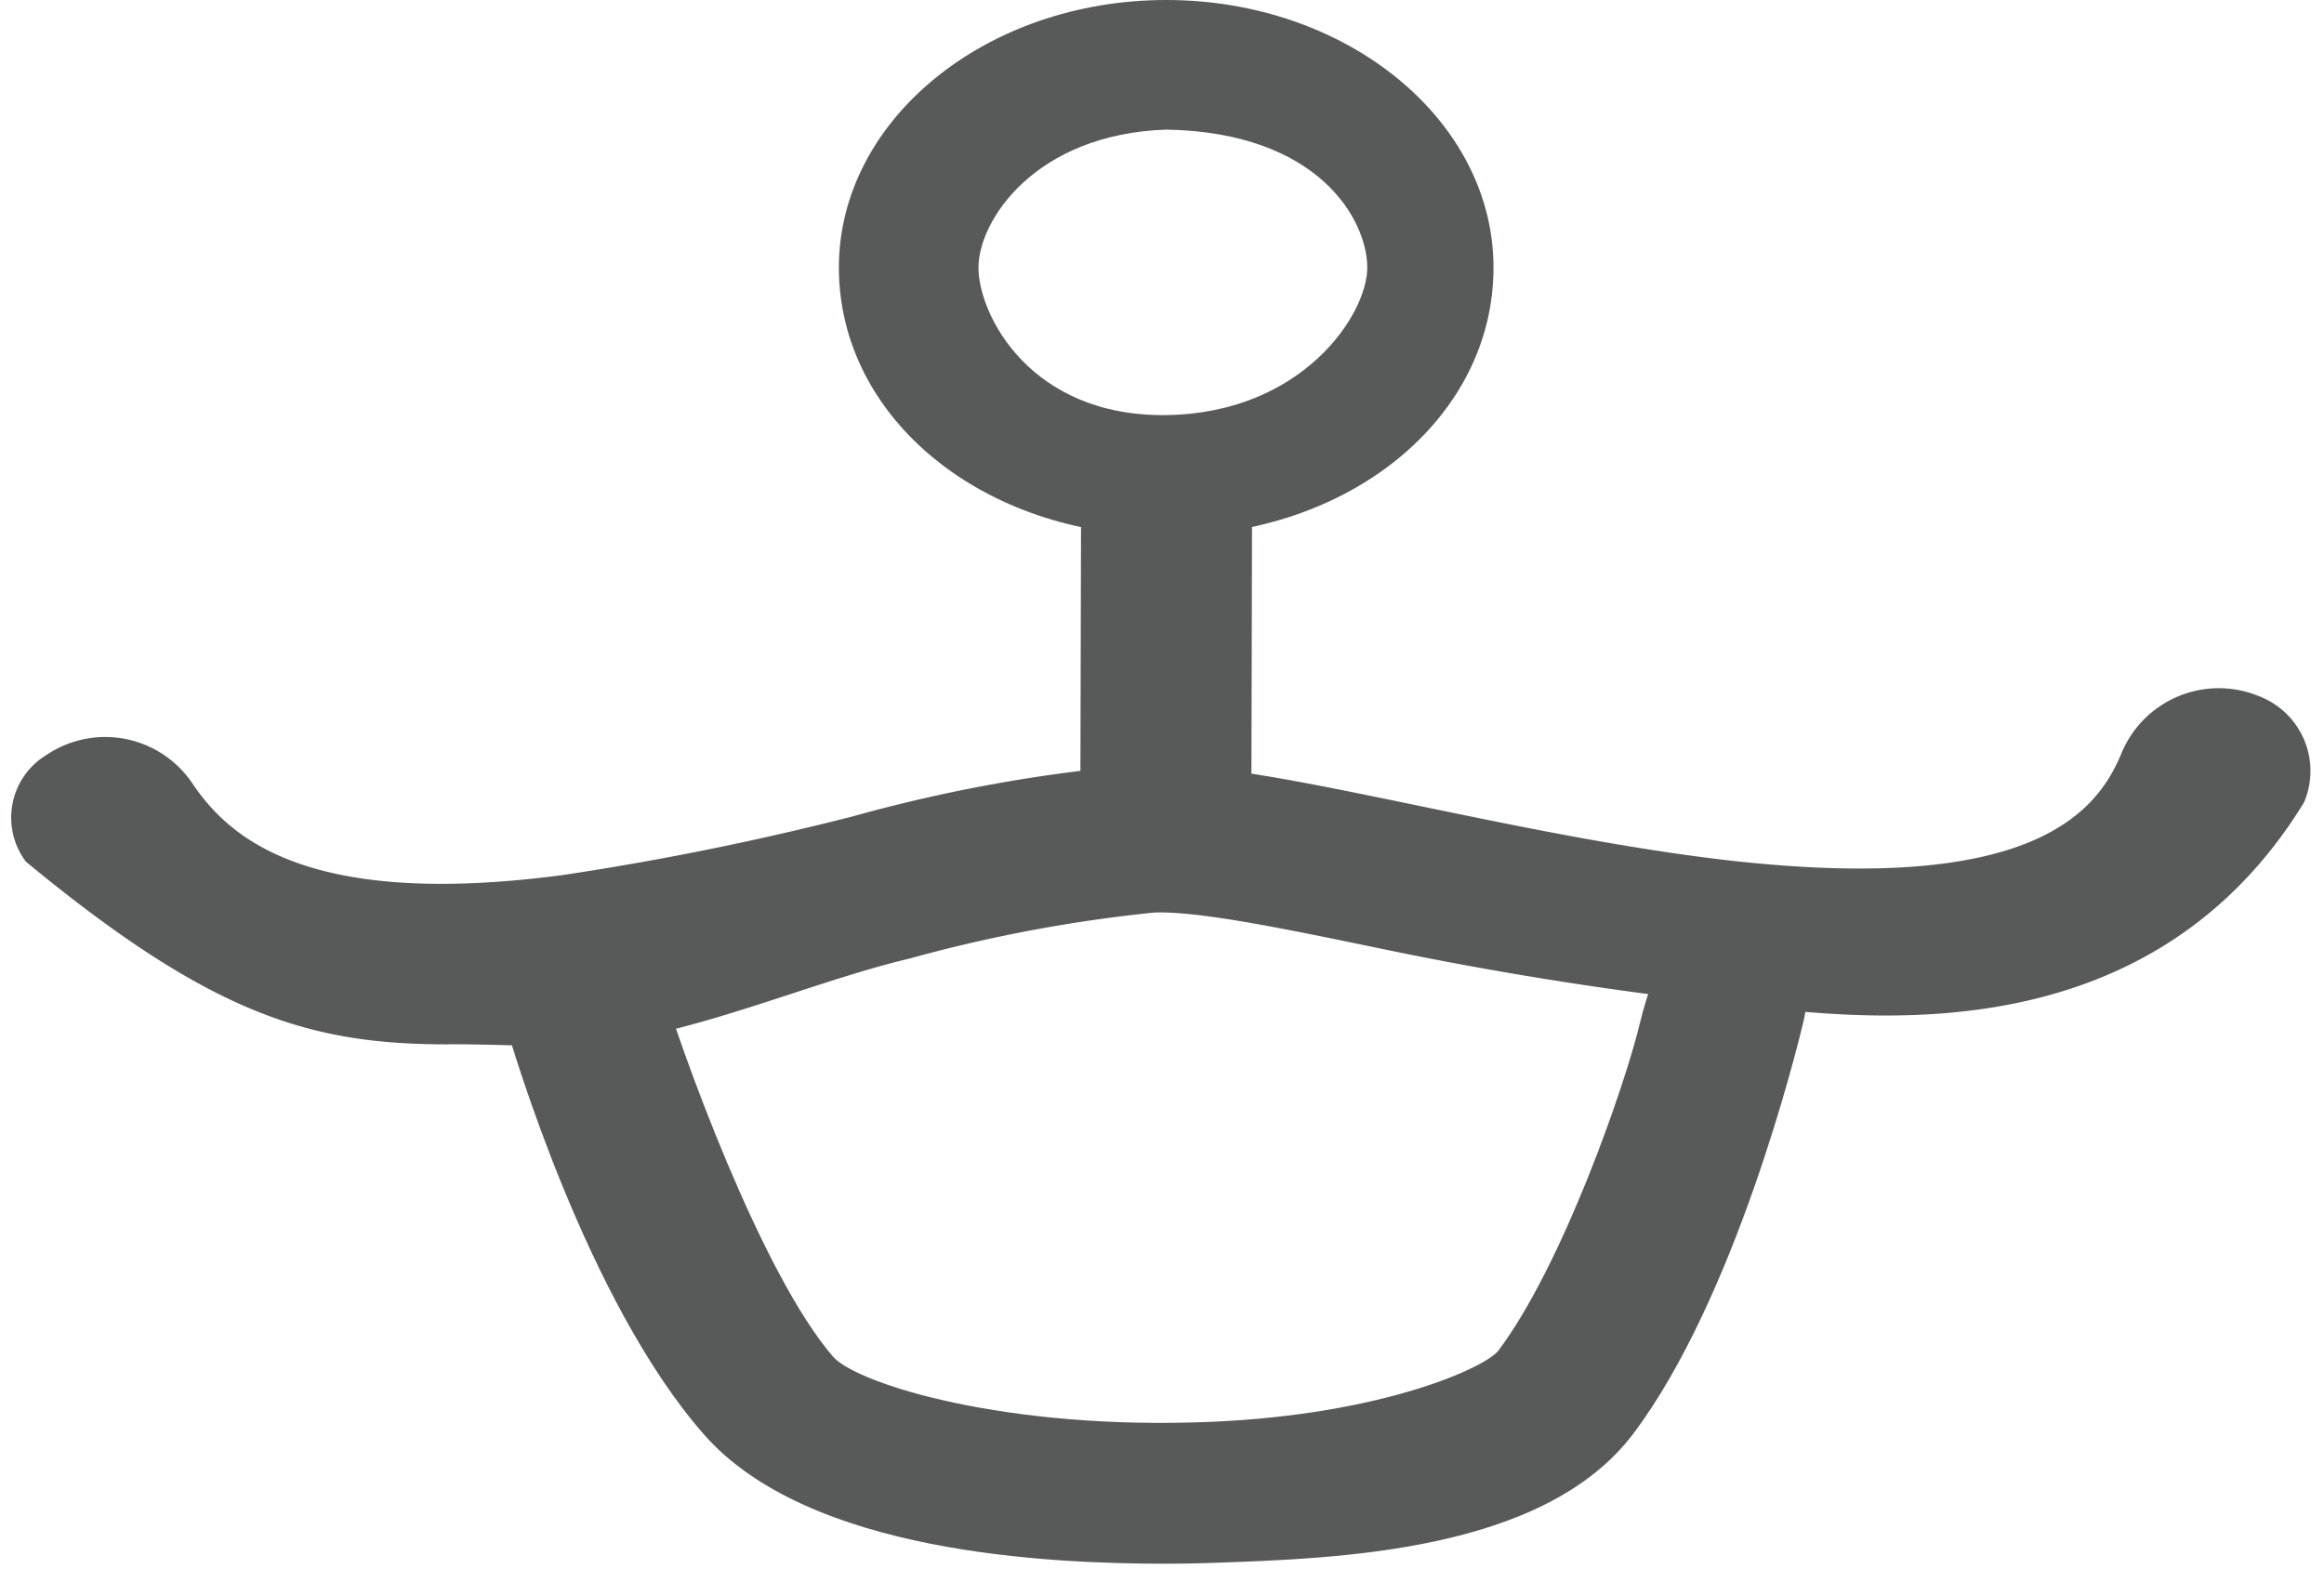
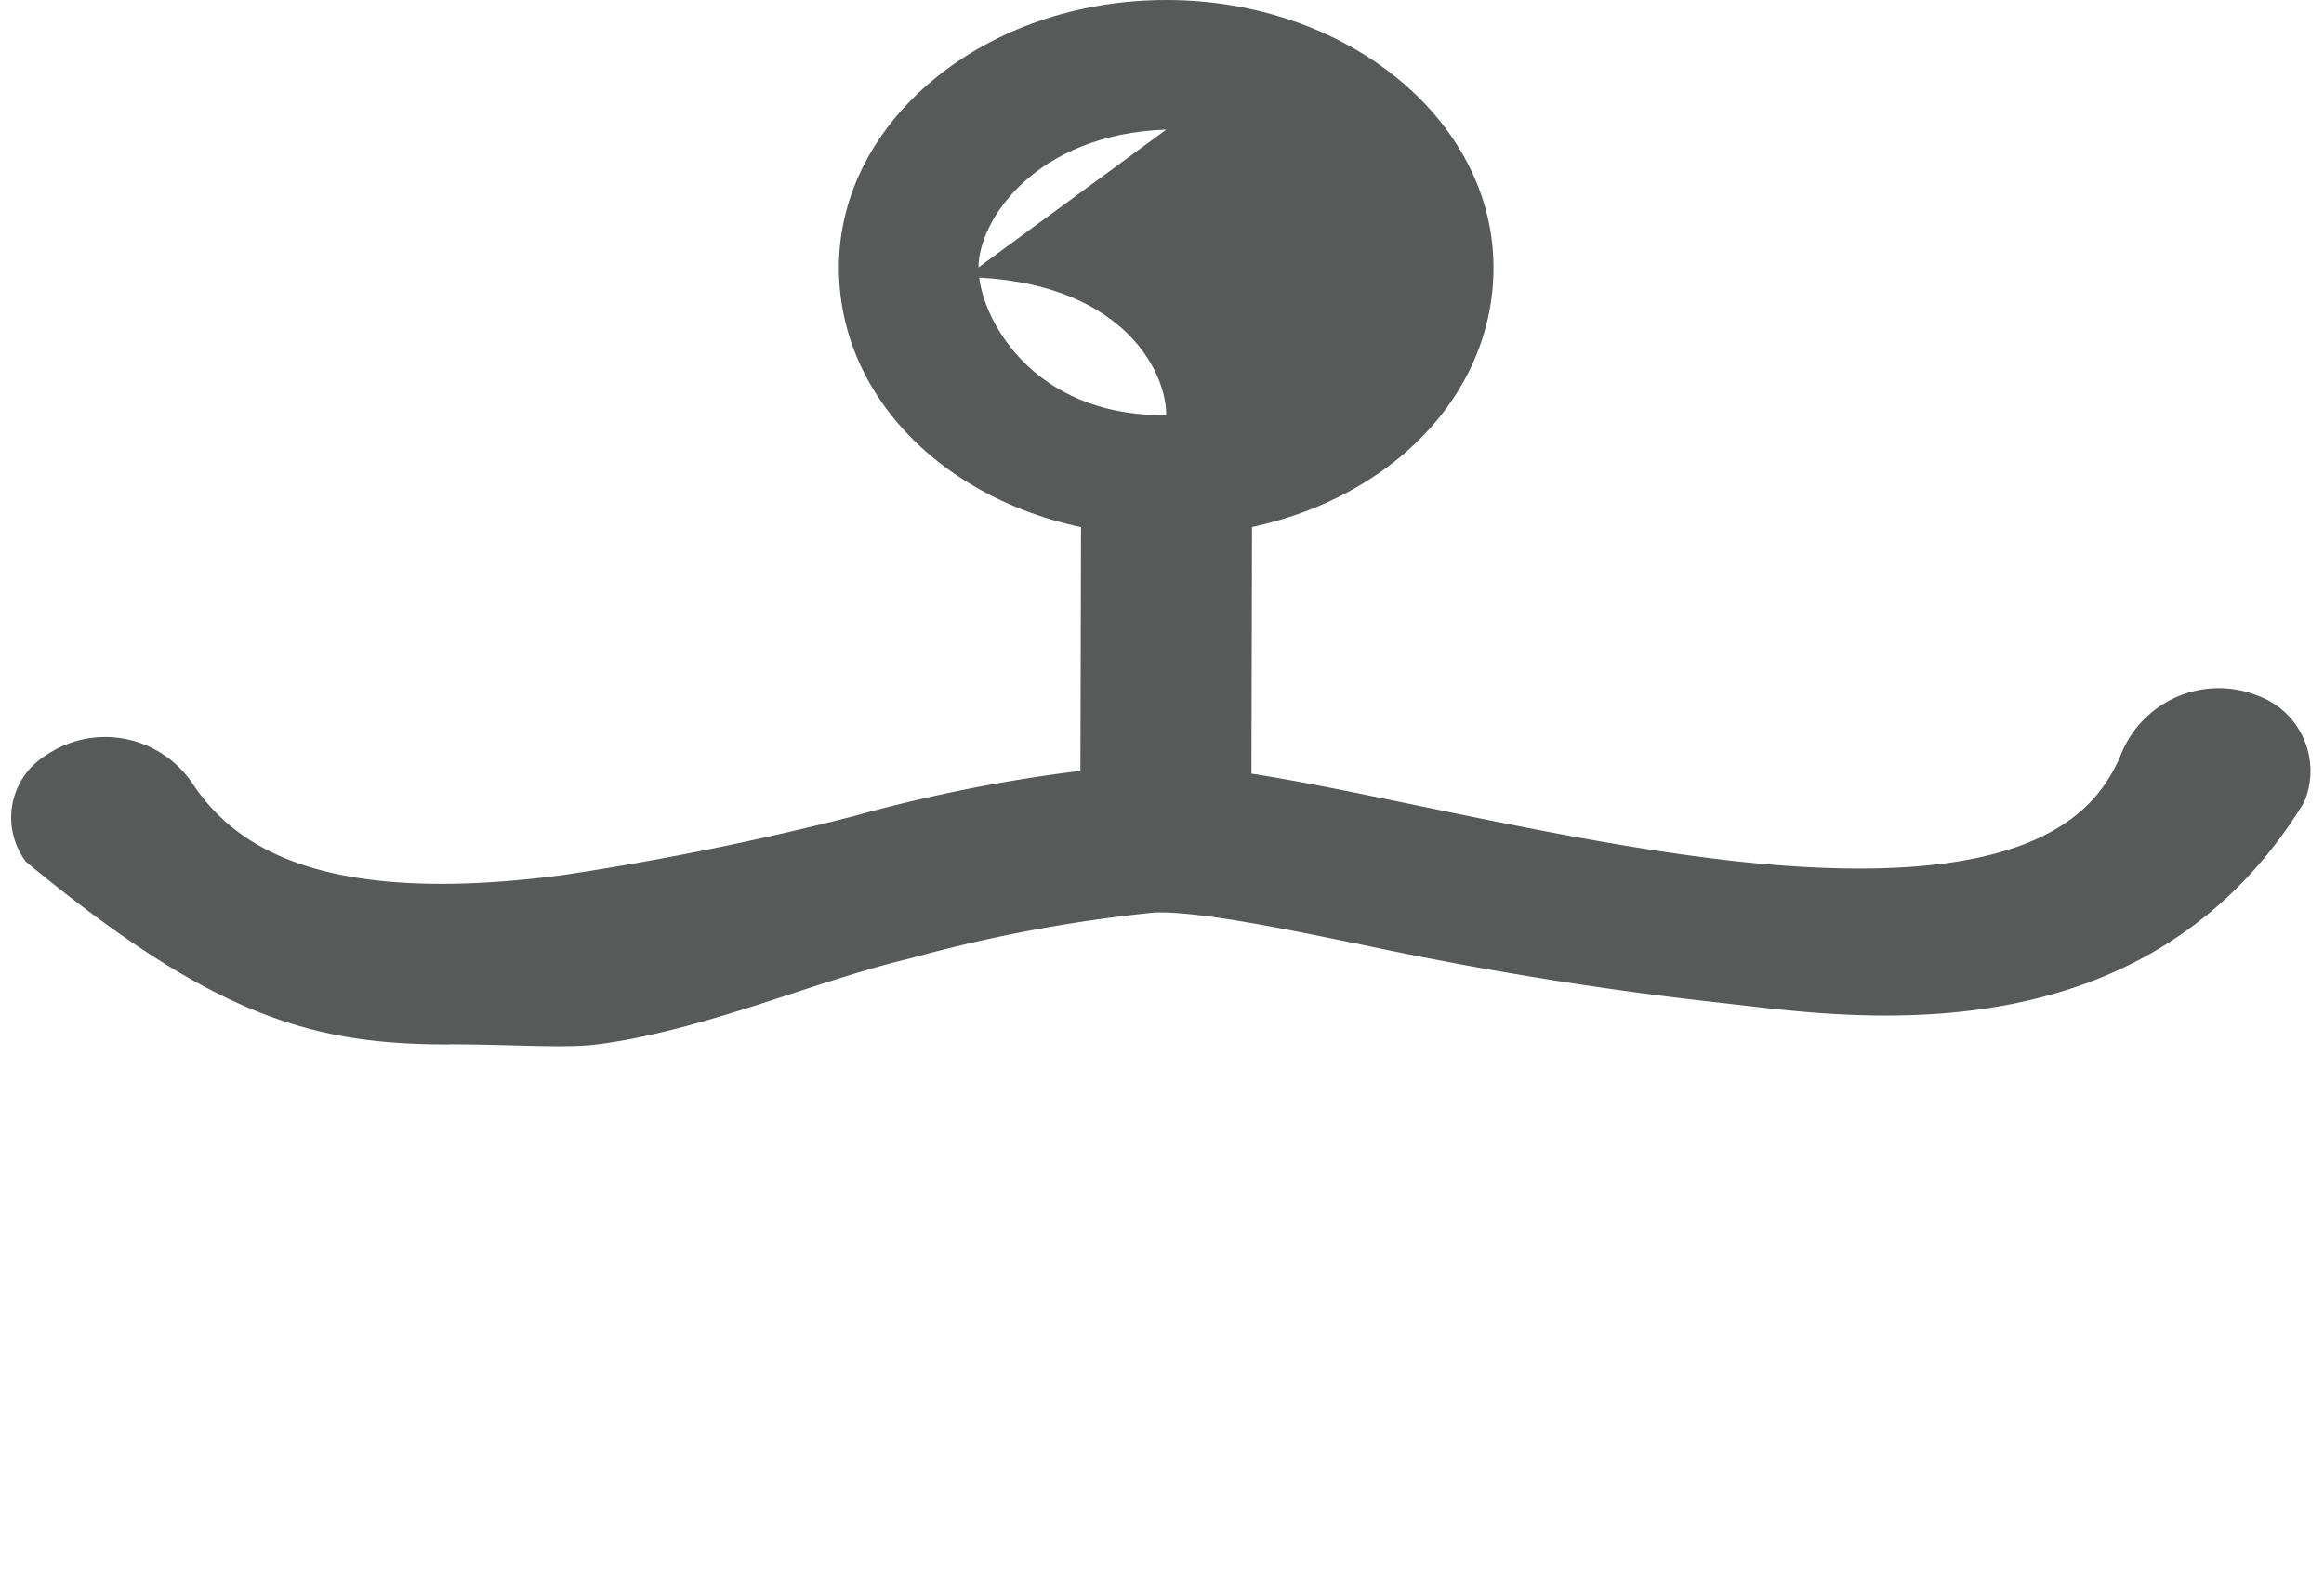
<svg xmlns="http://www.w3.org/2000/svg" id="グループ_1521" data-name="グループ 1521" width="86.258" height="58.738" viewBox="0 0 86.258 58.738">
  <defs>
    <clipPath id="clip-path">
      <rect id="長方形_1327" data-name="長方形 1327" width="86.258" height="58.738" fill="#575a59" />
    </clipPath>
  </defs>
  <g id="グループ_1520" data-name="グループ 1520" clip-path="url(#clip-path)">
    <path id="パス_7113" data-name="パス 7113" d="M16.656,86.465c-5.02,0-8.685-.99-15.694-6.781a2.72,2.72,0,0,1,.765-3.963,3.9,3.9,0,0,1,5.416,1.06c1.385,2.057,4.331,4.645,13.739,3.4A108.15,108.15,0,0,0,31.661,78a57.449,57.449,0,0,1,10.68-1.917c2.528-.095,6.044.642,10.473,1.558,3.617.747,7.713,1.595,11.6,2.023,10.888,1.185,13.385-1.718,14.325-4a3.909,3.909,0,0,1,5.093-2.129,2.973,2.973,0,0,1,1.683,3.952c-6.047,9.861-17.284,7.909-21.728,7.427-4.264-.47-8.467-1.162-12.252-1.944-3.608-.747-6.938-1.45-8.674-1.4a54.84,54.84,0,0,0-9.1,1.709c-3.562.845-7.606,2.666-11.57,3.182-1.2.16-3.2,0-5.541,0" transform="translate(0 -47.698)" fill="#575a59" />
-     <path id="パス_7114" data-name="パス 7114" d="M101.419,19.893c-6.813,0-12.15-4.376-12.15-9.962,0-5.476,5.45-9.932,12.15-9.932s12.147,4.456,12.147,9.932c0,5.586-5.337,9.962-12.147,9.962m0-15.083c-4.872.166-6.969,3.379-6.969,5.121,0,1.758,1.931,5.542,6.969,5.476s7.462-3.718,7.462-5.476c0-1.743-1.77-5.022-7.462-5.121" transform="translate(-58.133 0.001)" fill="#575a59" />
-     <path id="パス_7115" data-name="パス 7115" d="M76.183,119.968c-4.349,0-13.326-.378-17.193-4.828-4.316-4.939-7.063-14.244-7.365-15.289-.592-2.072-.365-3.673,1.706-4.268s3.487.7,4.082,2.768c.686,2.377,3.722,10.872,6.418,13.957.915.982,6.365,2.715,14,2.393,6.38-.269,10.174-2.011,10.668-2.64,2.379-3.163,4.689-9.8,5.257-12.163.5-2.1,1.809-5.209,3.9-4.7s2.656,2.608,2.156,4.7c-.247,1.031-2.516,10.209-6.3,15.241-3.318,4.4-10.979,4.638-15.685,4.8-.36.012-.93.028-1.653.028" transform="translate(-32.888 -61.922)" fill="#575a59" />
+     <path id="パス_7114" data-name="パス 7114" d="M101.419,19.893c-6.813,0-12.15-4.376-12.15-9.962,0-5.476,5.45-9.932,12.15-9.932s12.147,4.456,12.147,9.932c0,5.586-5.337,9.962-12.147,9.962m0-15.083c-4.872.166-6.969,3.379-6.969,5.121,0,1.758,1.931,5.542,6.969,5.476c0-1.743-1.77-5.022-7.462-5.121" transform="translate(-58.133 0.001)" fill="#575a59" />
    <path id="パス_7116" data-name="パス 7116" d="M115.544,64.078l-.01-2.9c-1.753-.006-3.169,1.142-3.164-1.014l.027-11.055c0-2.152,1.426-3.891,3.173-3.891h.01c1.753.006,3.169,1.76,3.164,3.916l-.027,11.055c0,2.152-1.436.99-3.183.99" transform="translate(-72.274 -29.445)" fill="#575a59" />
  </g>
</svg>